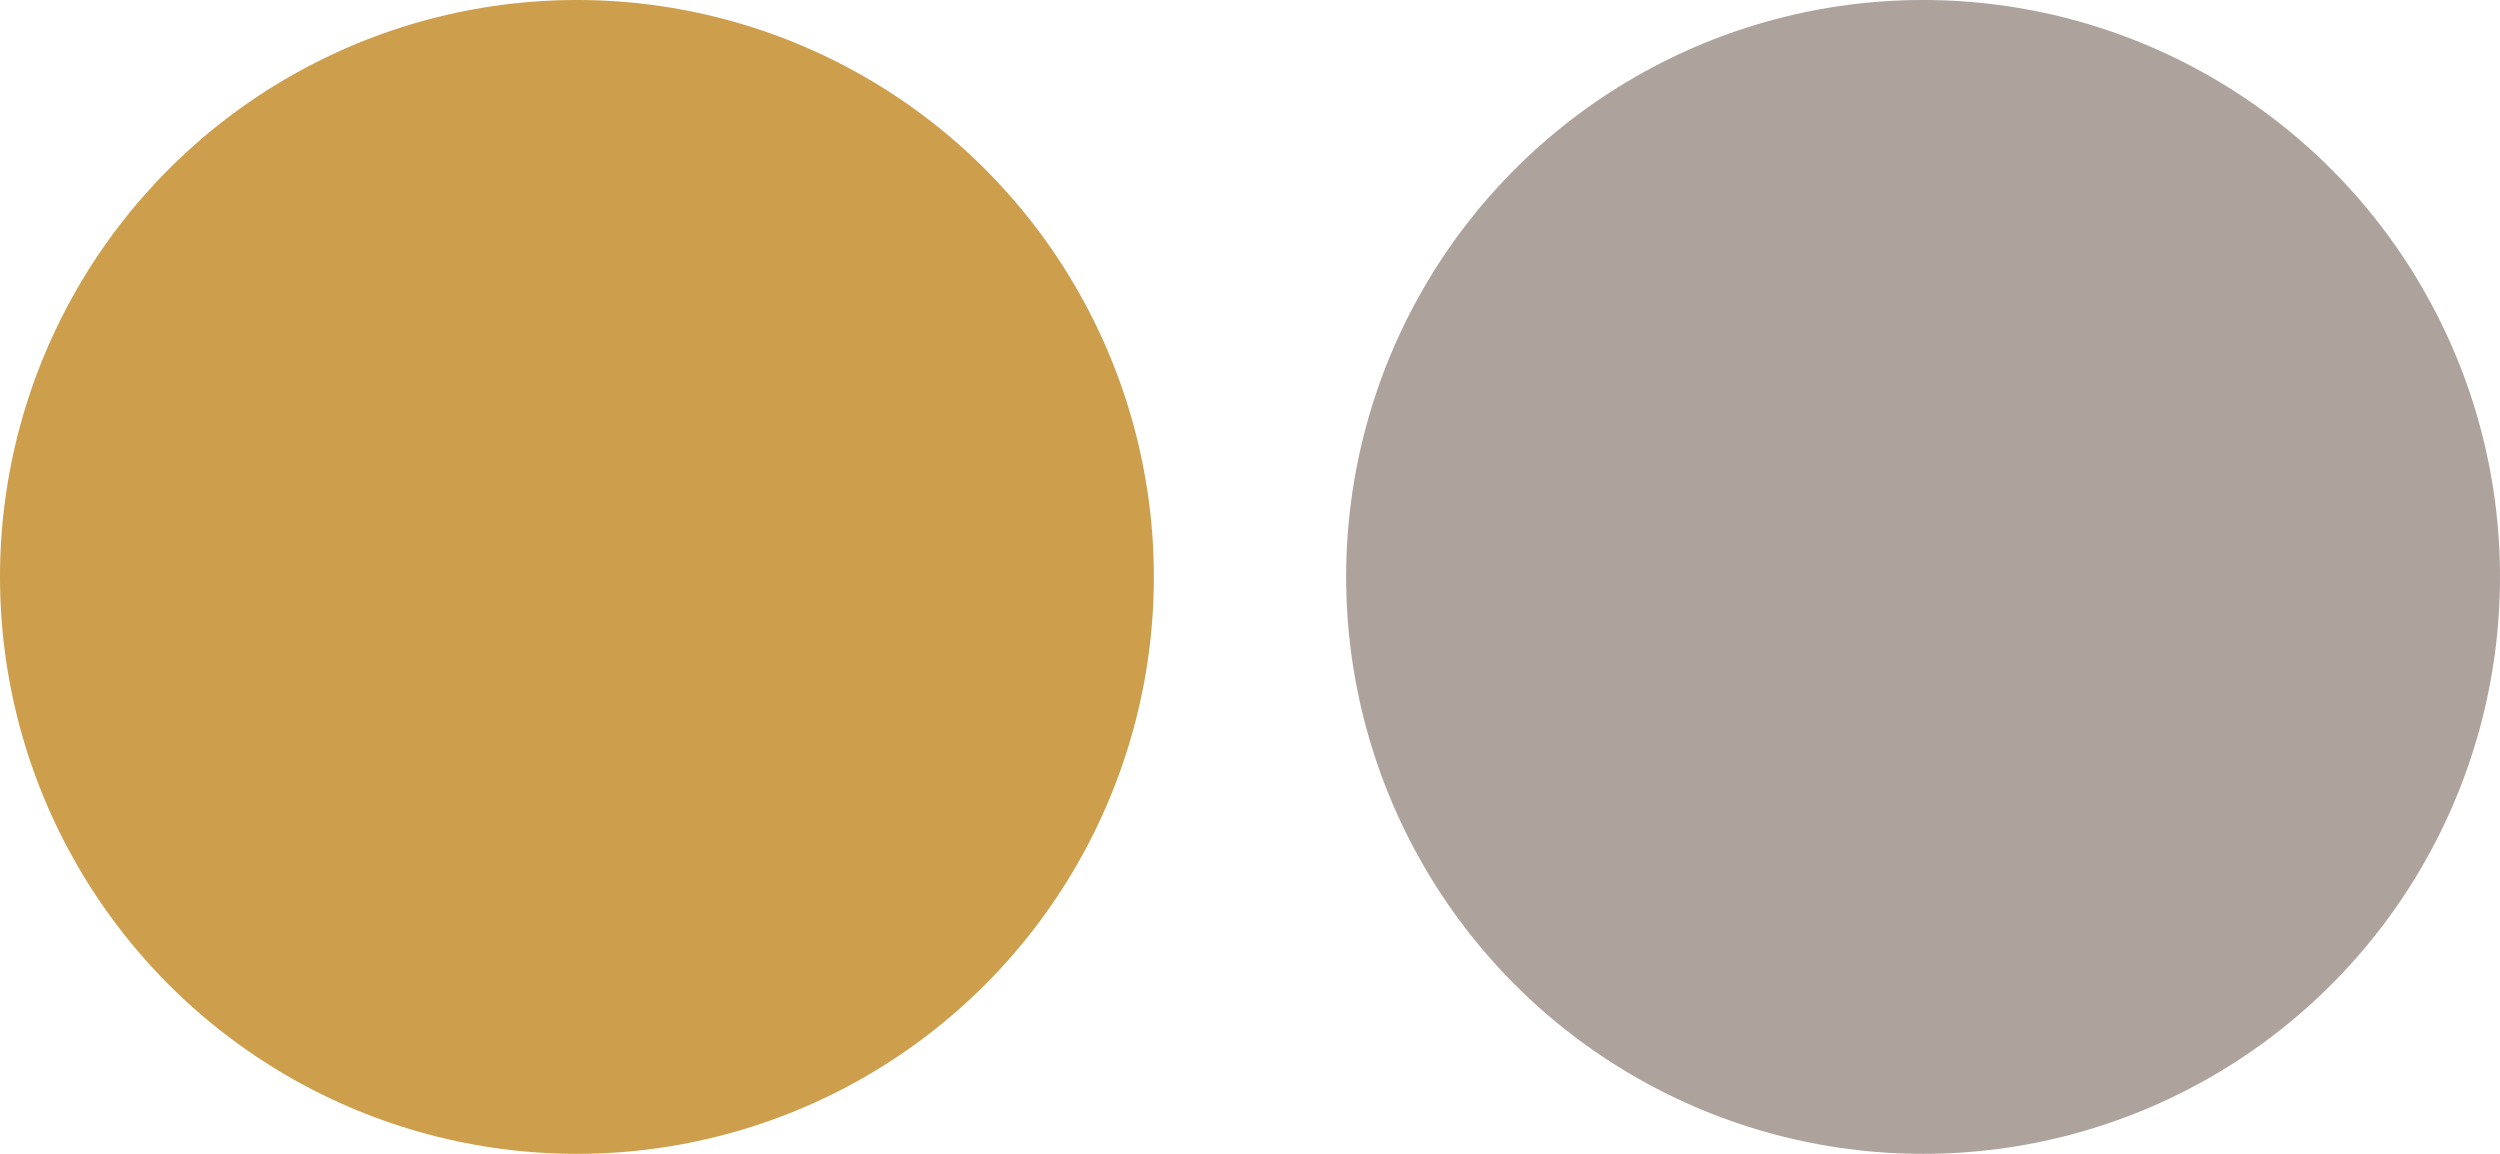
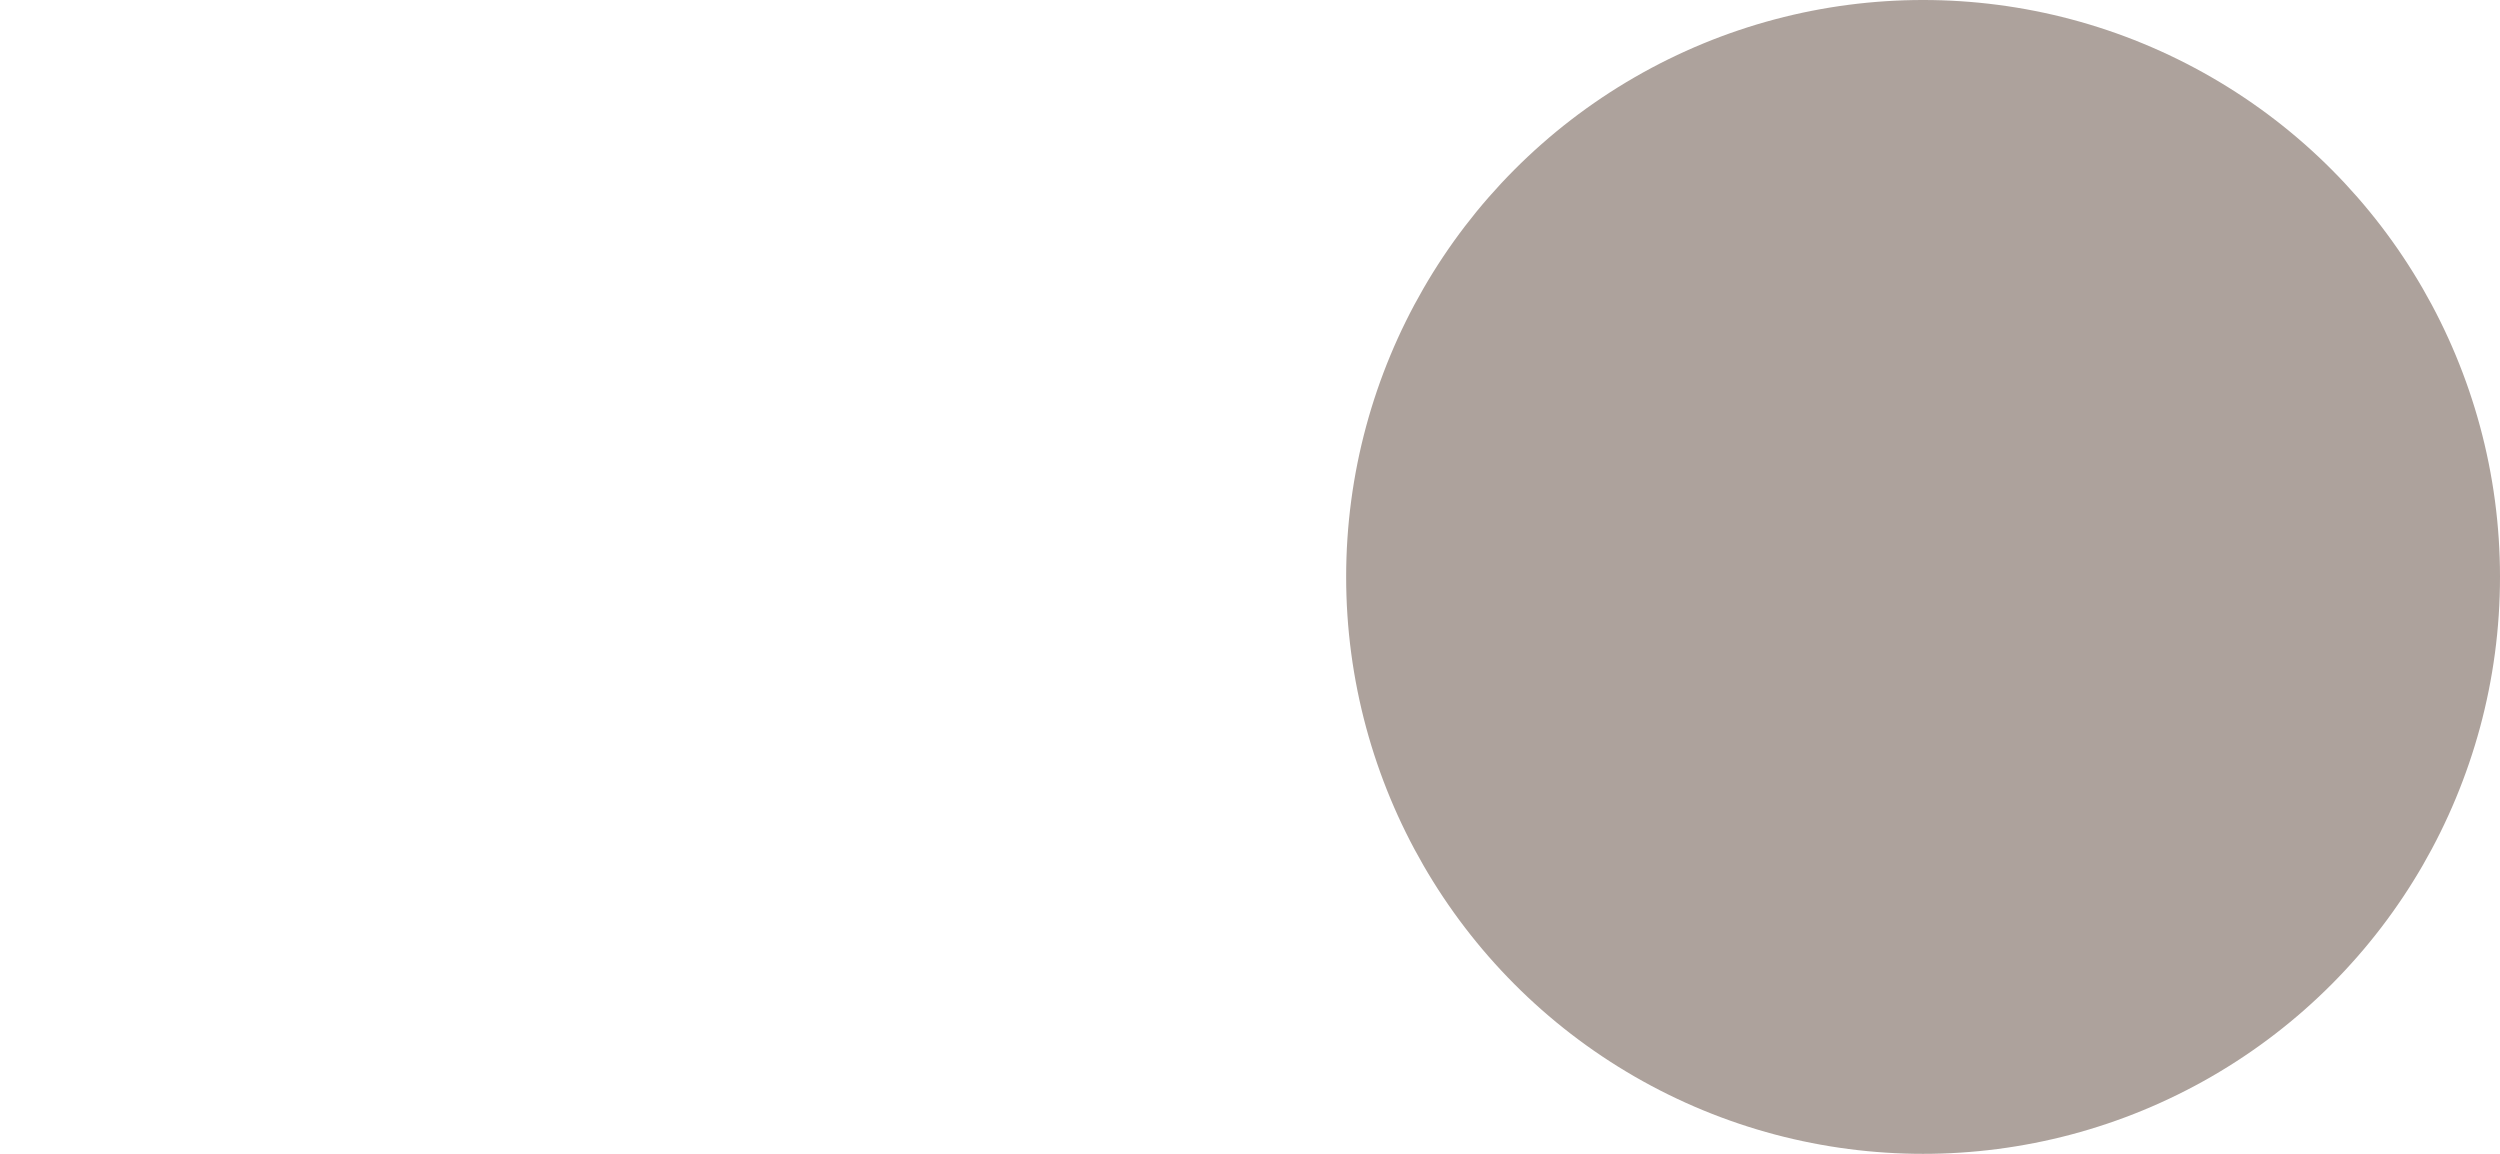
<svg xmlns="http://www.w3.org/2000/svg" width="65" height="30" viewBox="0 0 65 30">
  <g transform="translate(-714 -2003)">
-     <circle cx="15" cy="15" r="15" transform="translate(714 2003)" fill="#cd9e4b" />
    <circle cx="15" cy="15" r="15" transform="translate(749 2003)" fill="#ada29c" />
  </g>
</svg>